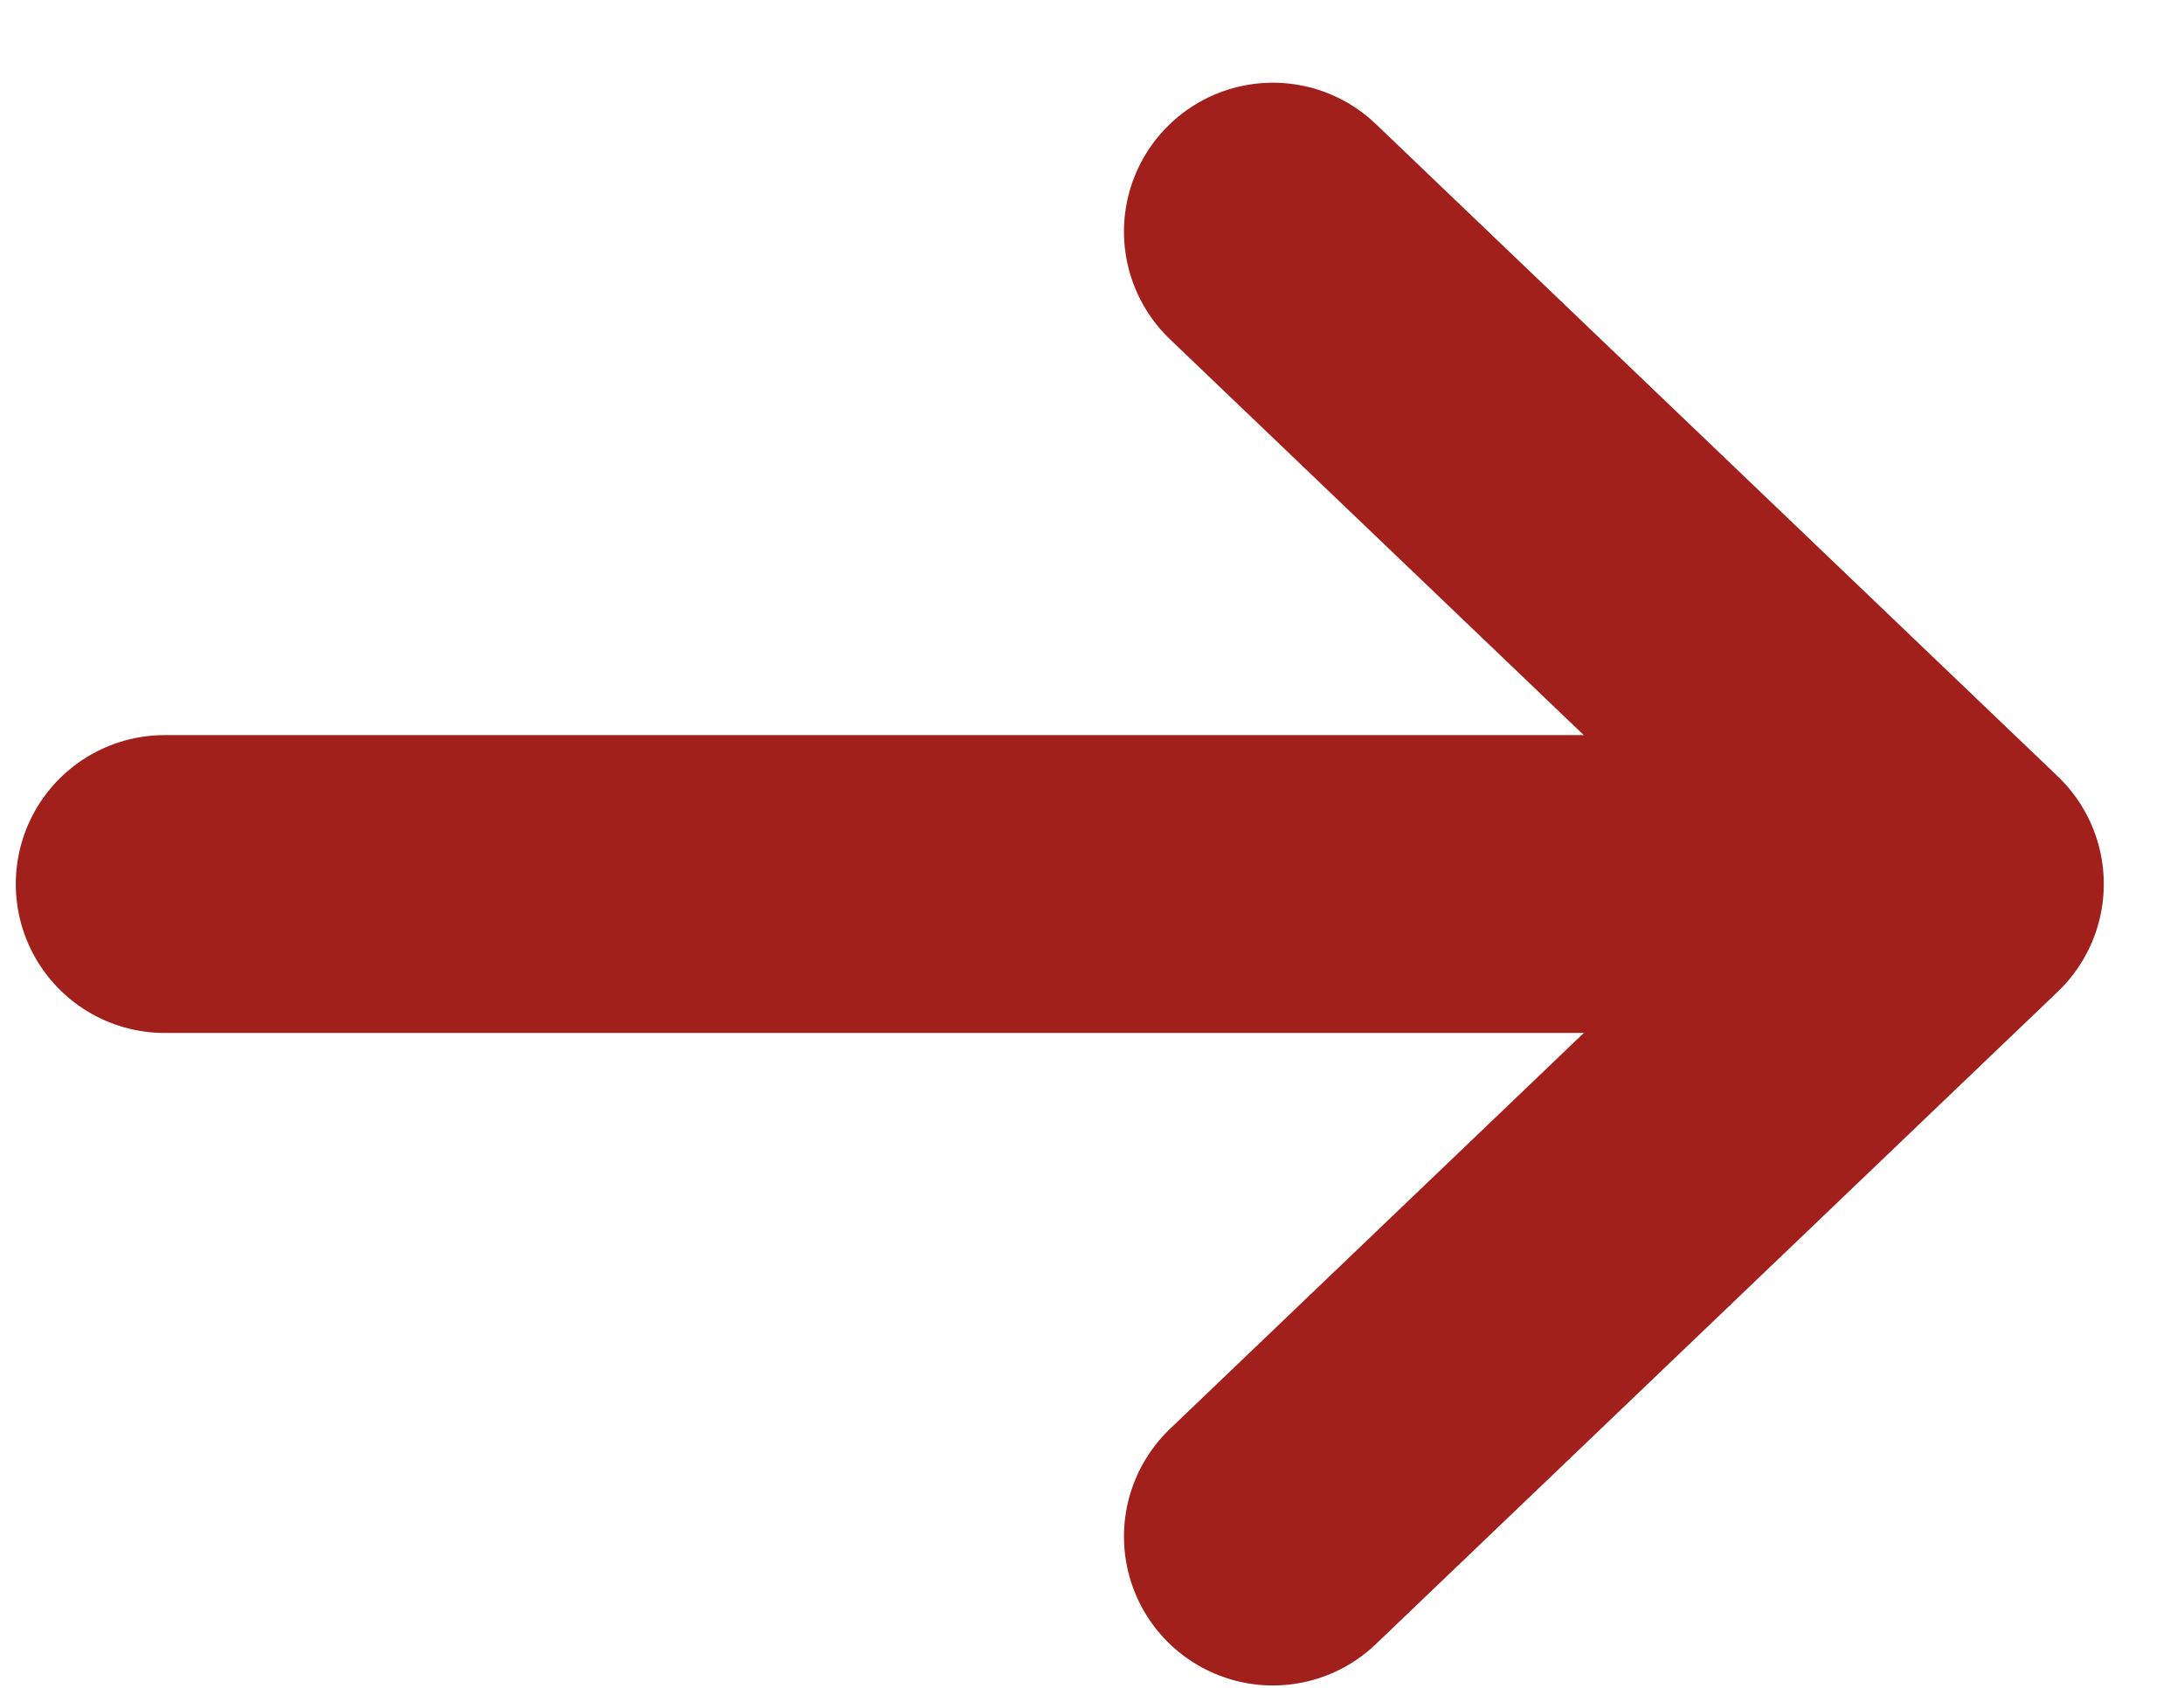
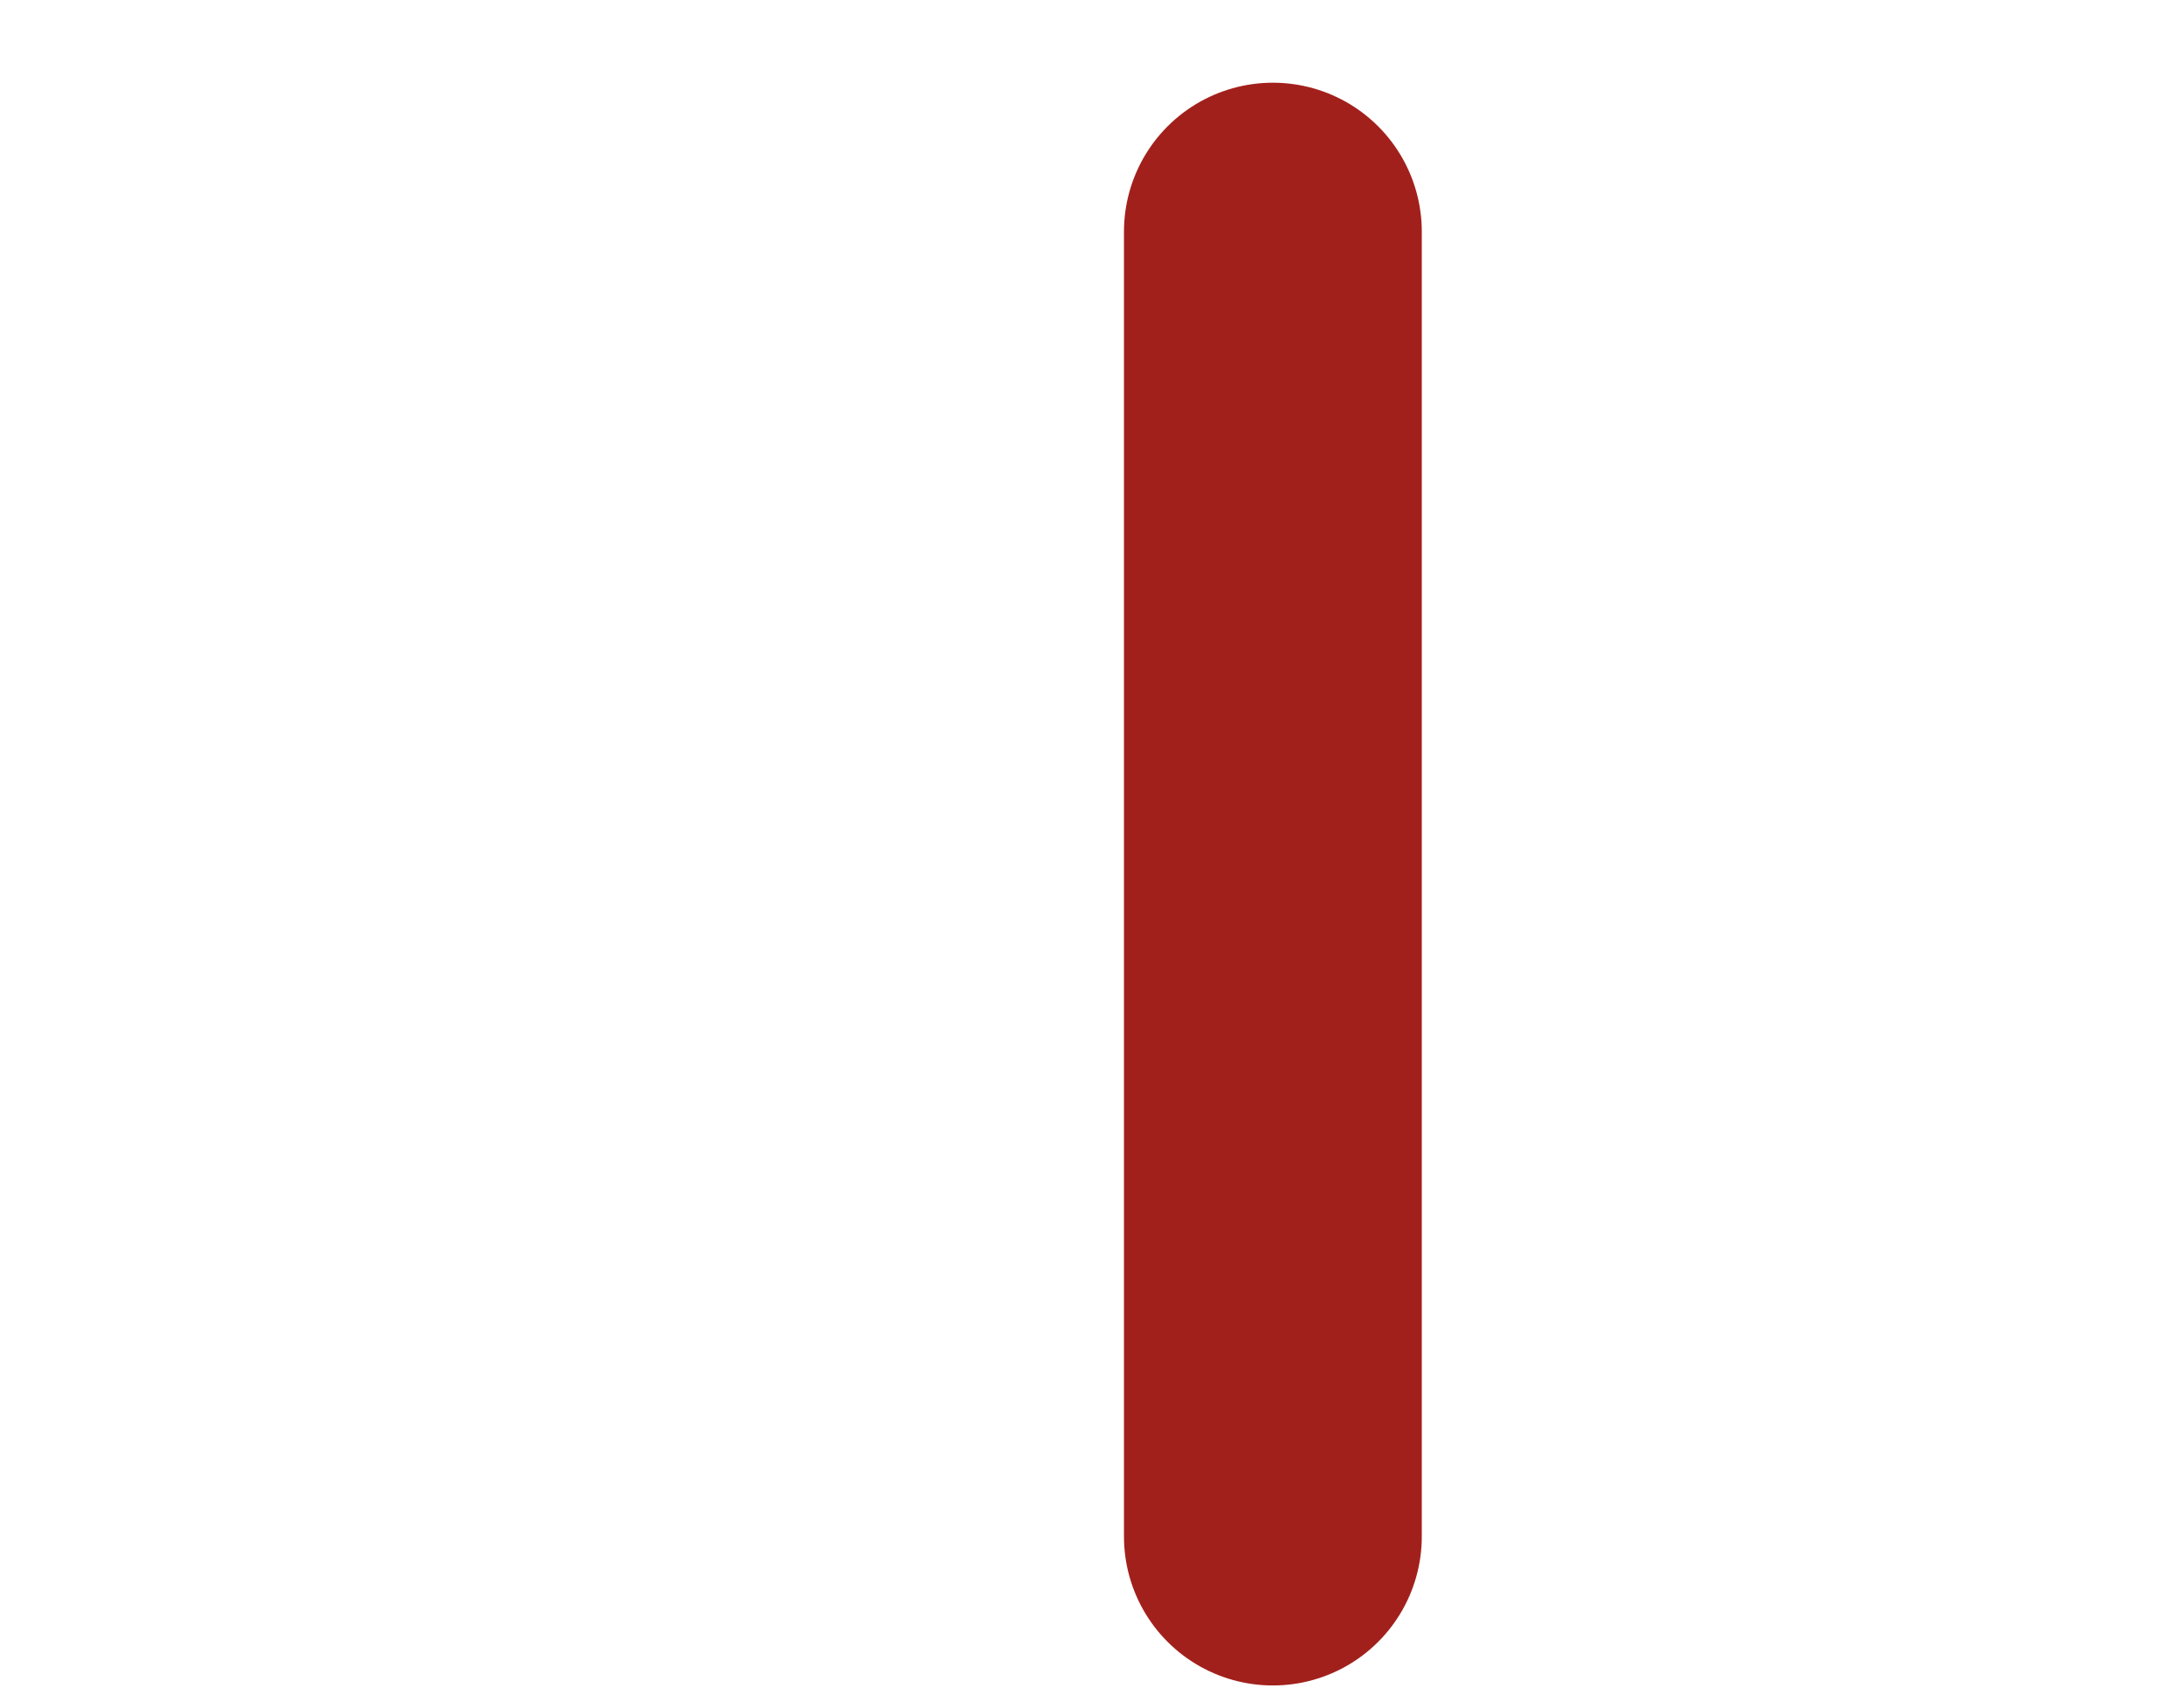
<svg xmlns="http://www.w3.org/2000/svg" width="22" height="17" viewBox="0 0 22 17" fill="none">
-   <path d="M1.659 8.904L19.263 8.904" stroke="#A2201C" stroke-width="3" stroke-linecap="round" />
-   <path d="M12.822 2.333L19.692 8.904L12.822 15.476" stroke="#A2201C" stroke-width="3" stroke-linecap="round" stroke-linejoin="round" />
+   <path d="M12.822 2.333L12.822 15.476" stroke="#A2201C" stroke-width="3" stroke-linecap="round" stroke-linejoin="round" />
</svg>